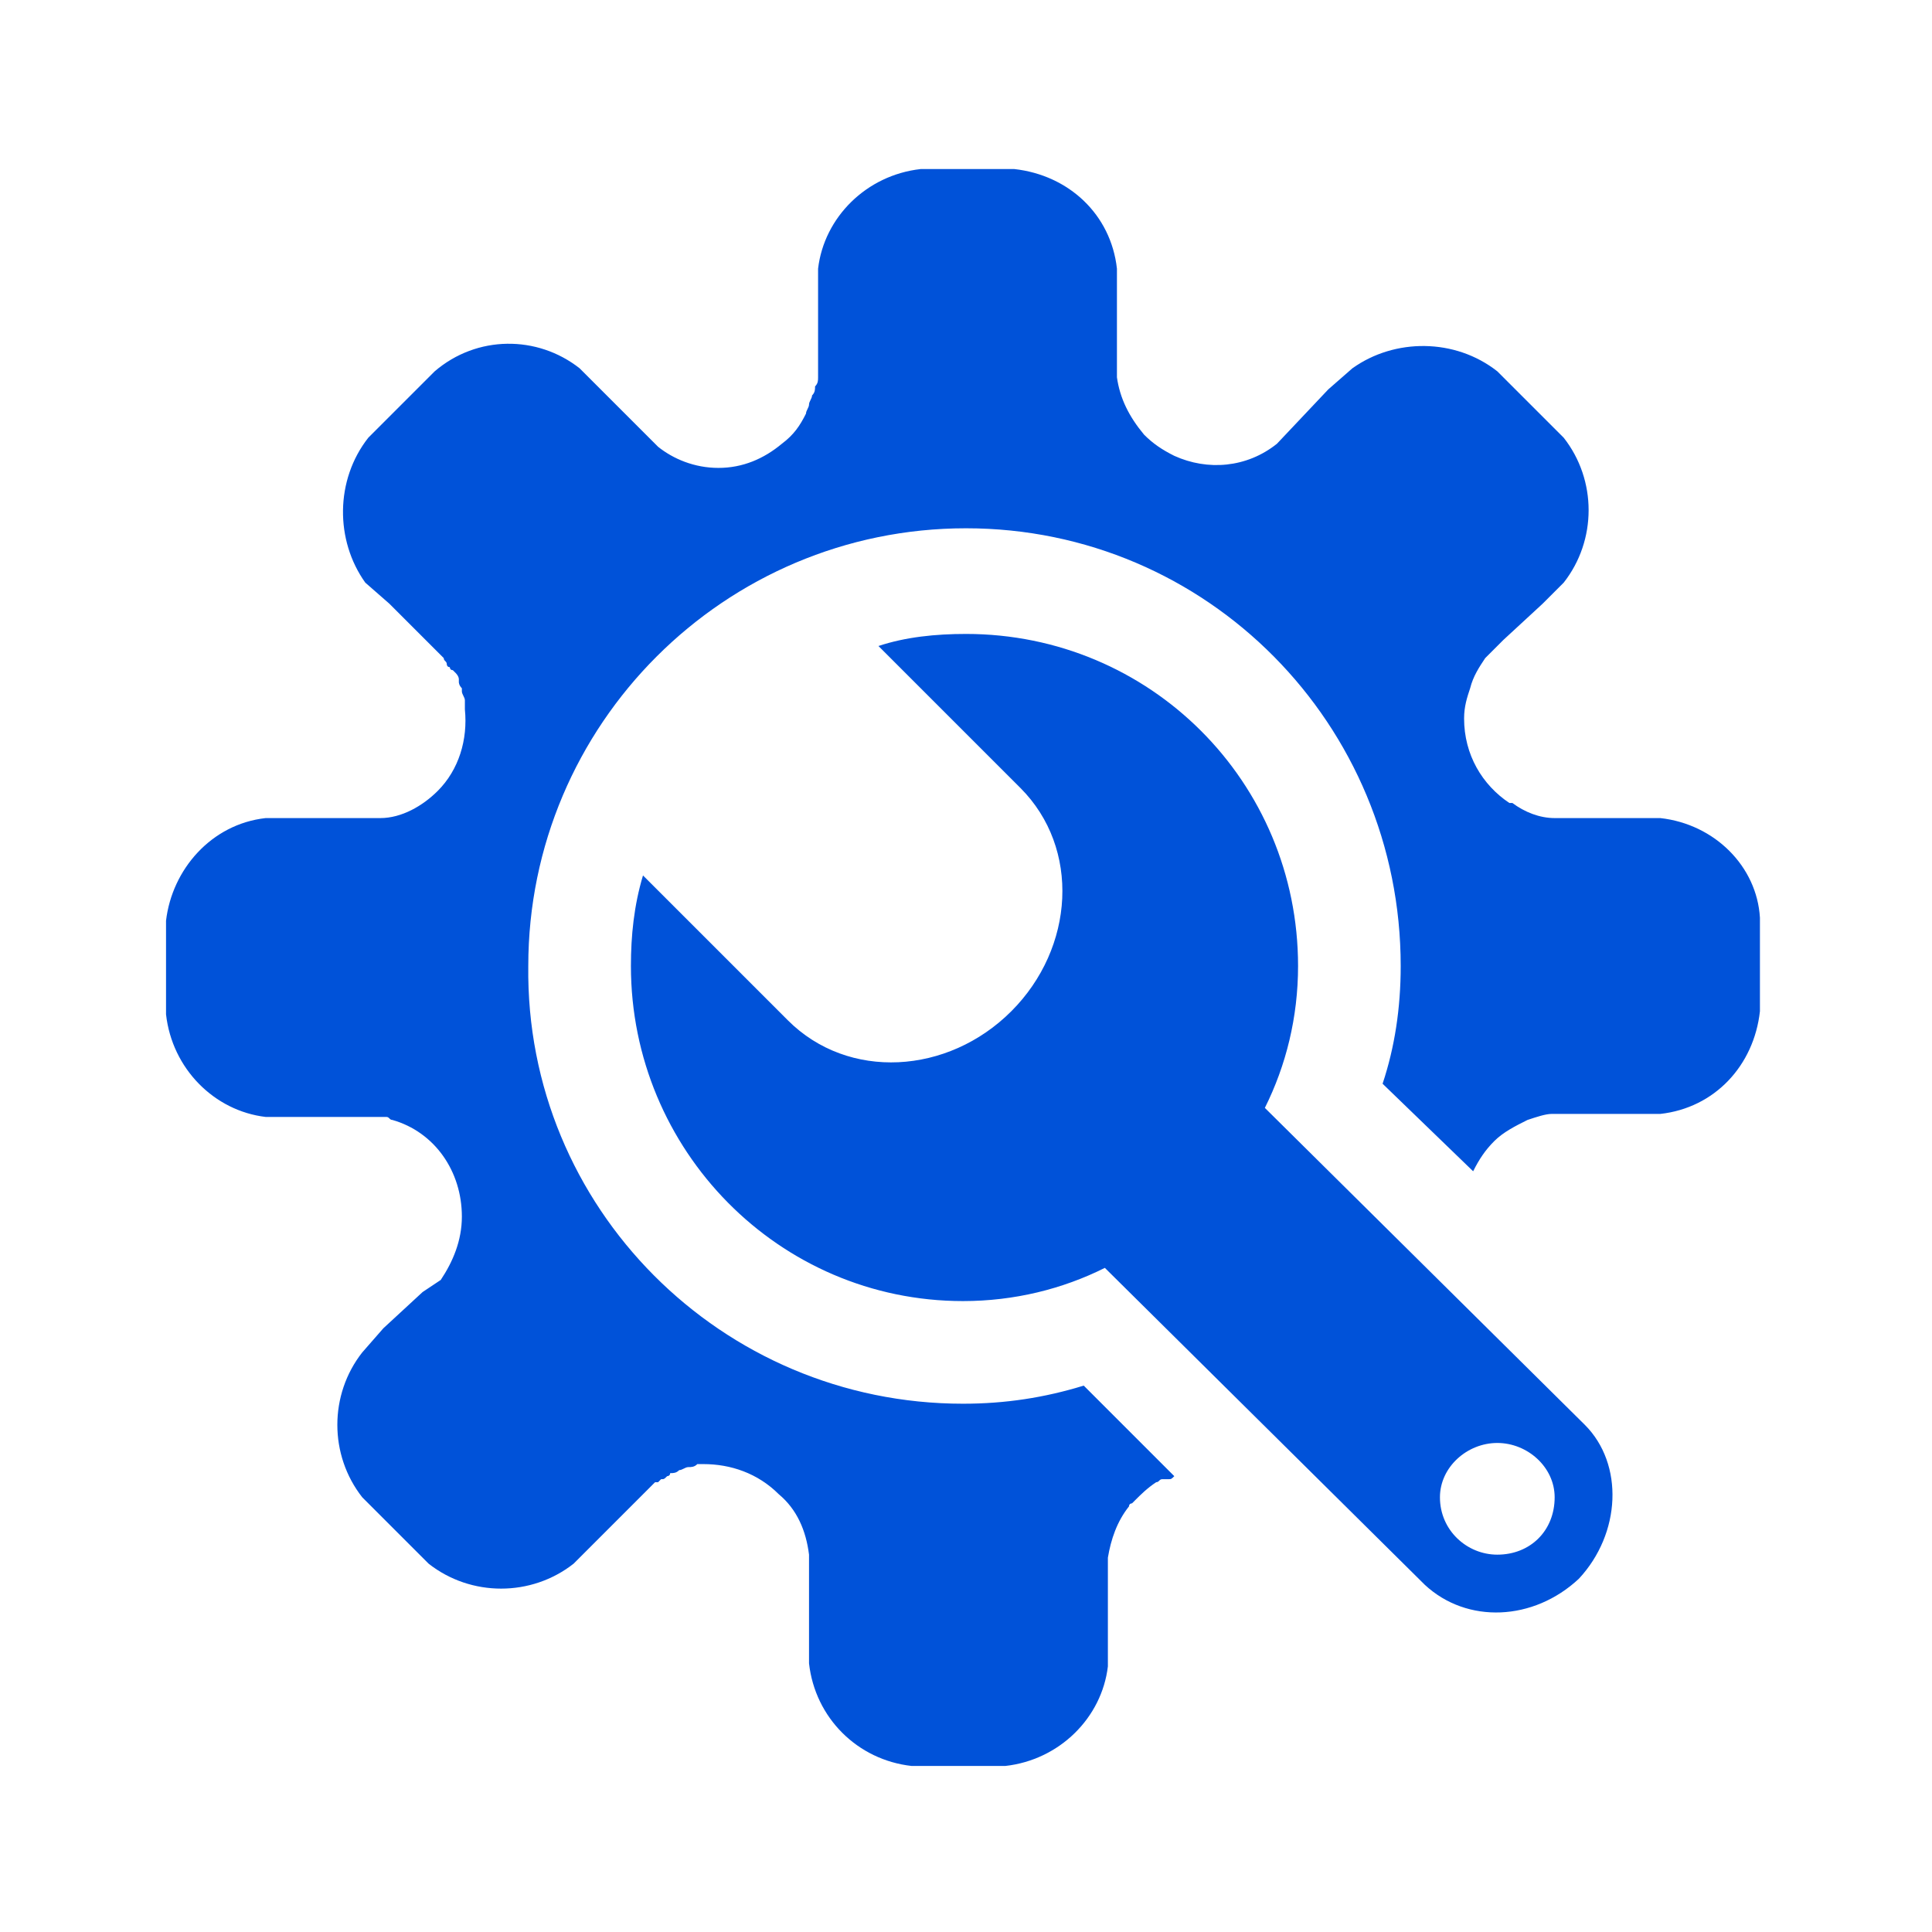
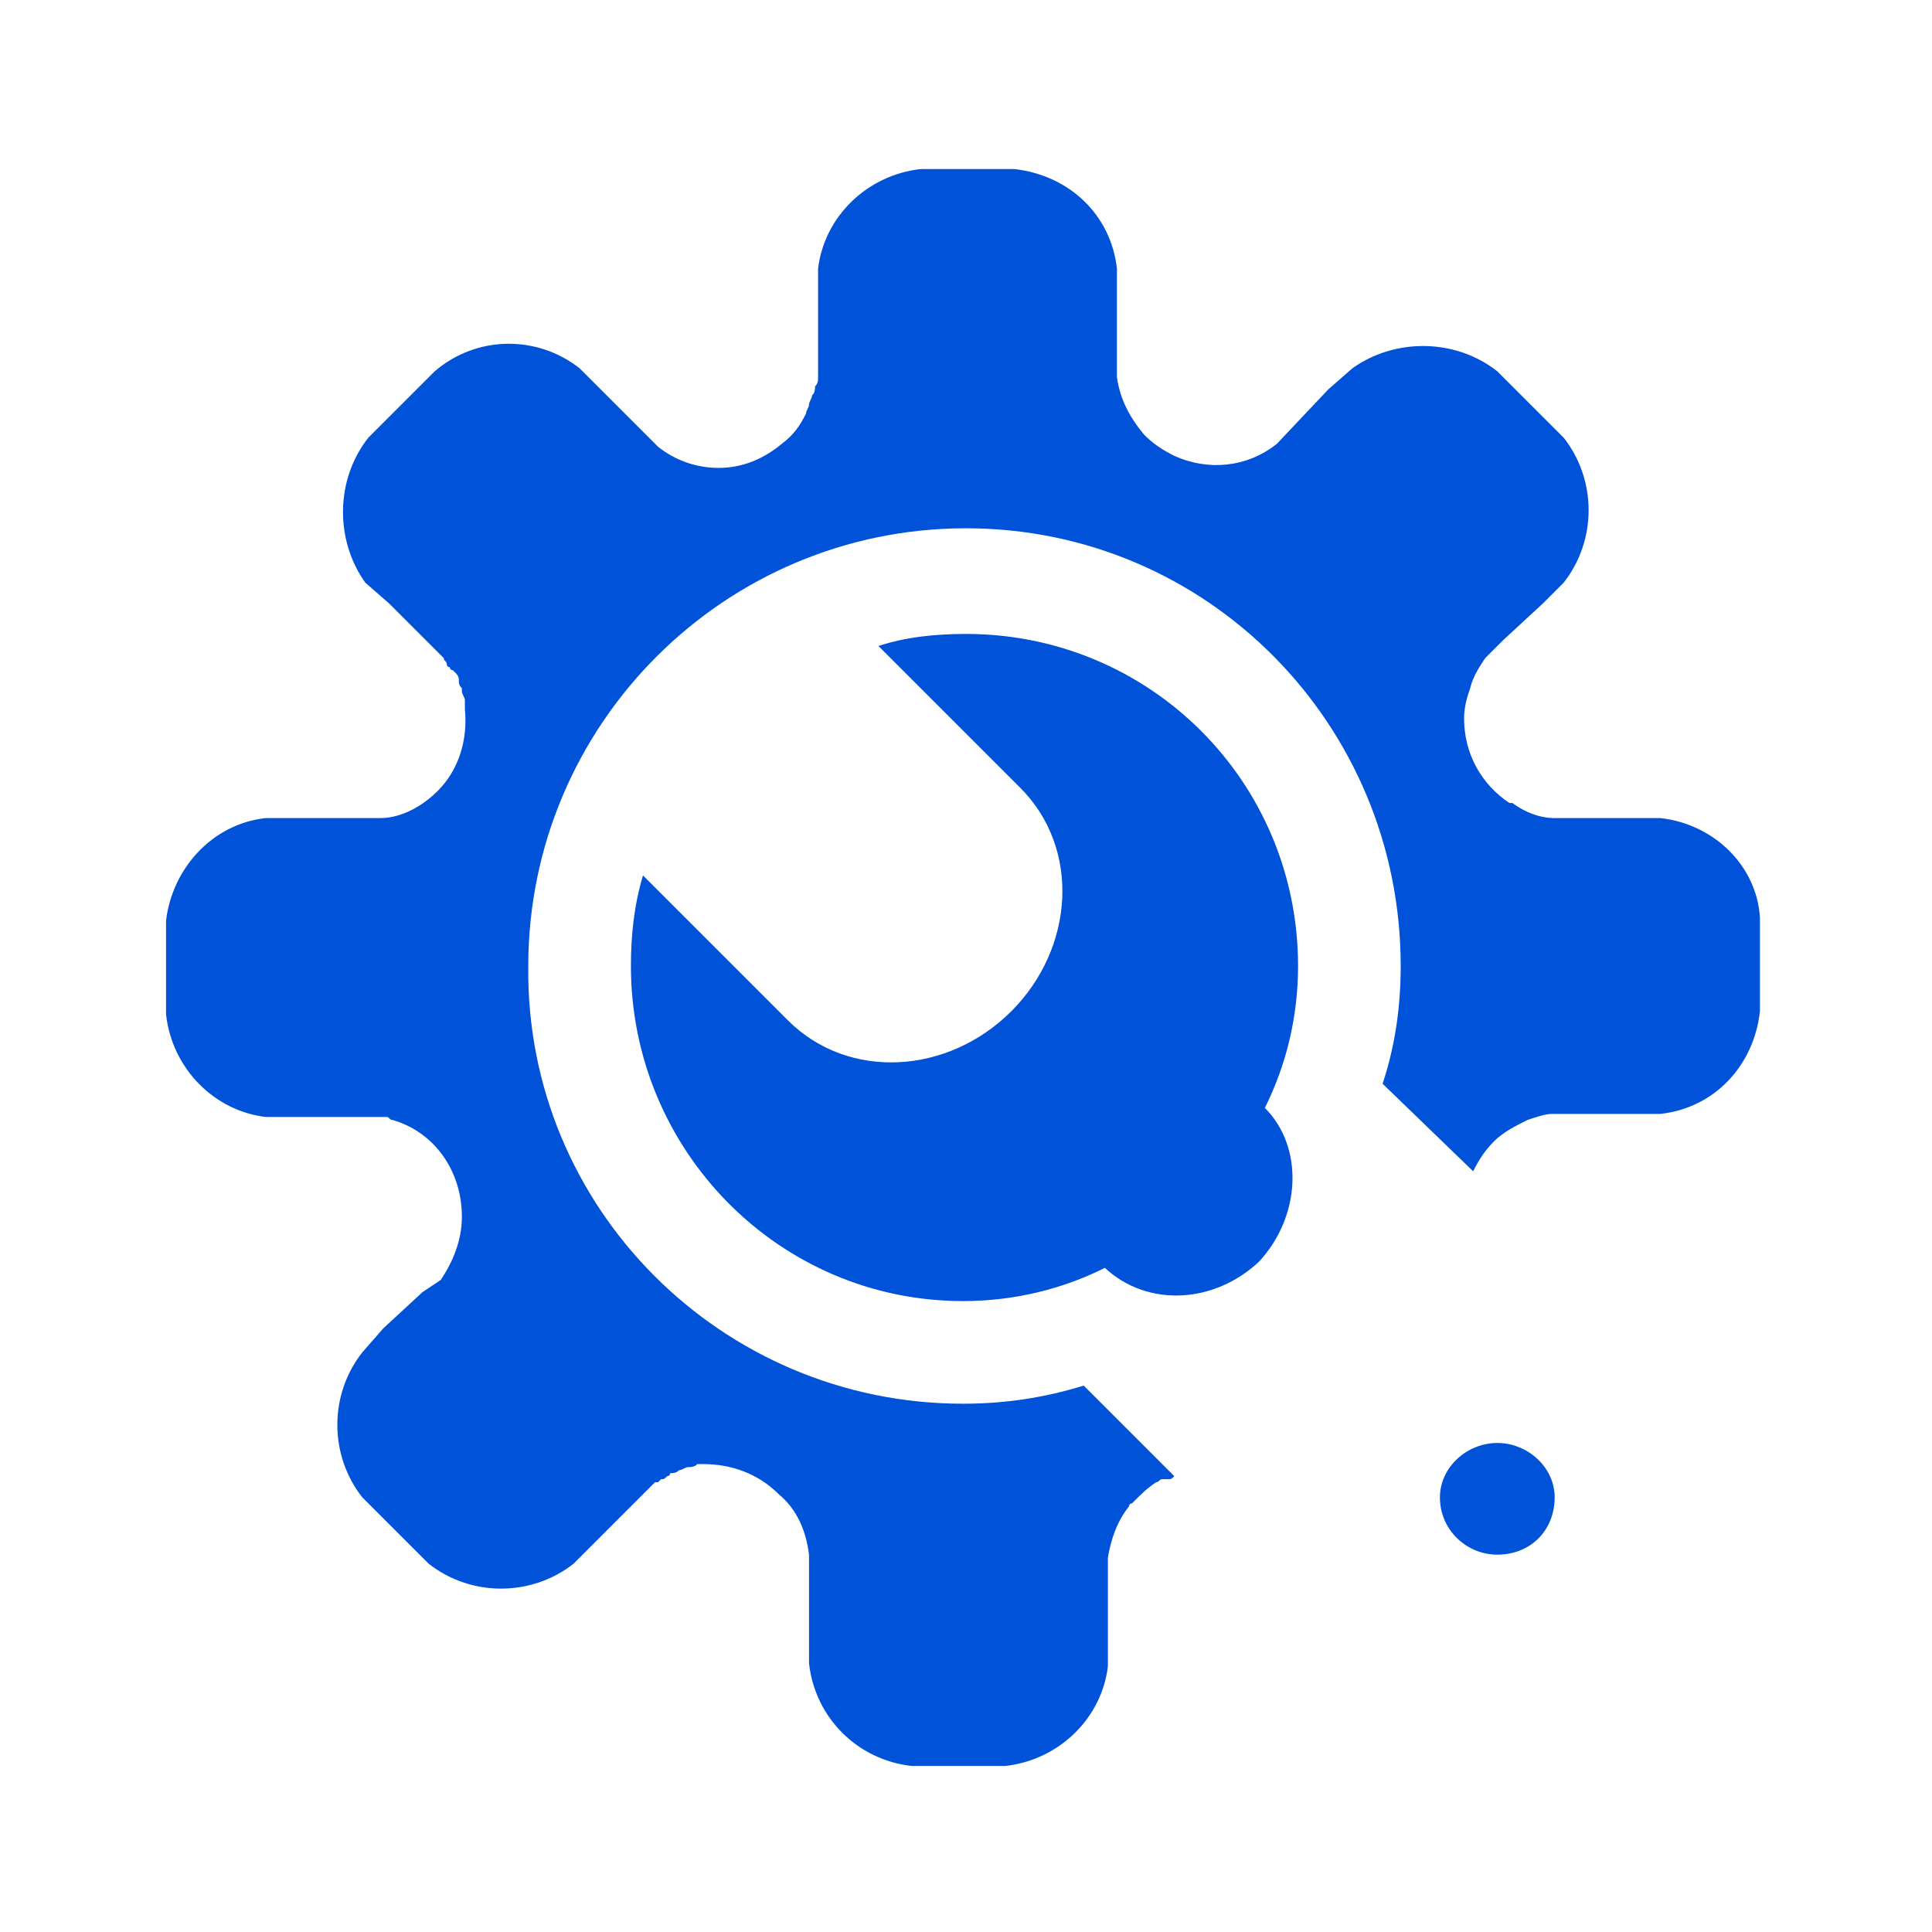
<svg xmlns="http://www.w3.org/2000/svg" t="1712652894360" class="icon" viewBox="0 0 1024 1024" version="1.1" p-id="6431" width="200" height="200">
-   <path d="M840 755.2L670.4 587.2c11.2-22.4 17.6-48 17.6-75.2 0-97.6-78.4-176-176-176-16 0-32 1.6-46.4 6.4l75.2 75.2c32 32 28.8 84.8-4.8 118.4-33.6 33.6-86.4 36.8-118.4 4.8L340.8 464c-4.8 16-6.4 32-6.4 48 0 97.6 78.4 177.6 176 177.6 27.2 0 52.8-6.4 75.2-17.6l169.6 168c22.4 20.8 57.6 19.2 81.6-3.2 22.4-24 24-60.8 3.2-81.6z m-46.4 68.8c-16 0-30.4-12.8-30.4-30.4 0-16 14.4-28.8 30.4-28.8 16 0 30.4 12.8 30.4 28.8 0 17.6-12.8 30.4-30.4 30.4zM880 433.6h-56c-8 0-16-3.2-22.4-8H800c-14.4-9.6-24-25.6-24-44.8 0-6.4 1.6-11.2 3.2-16 1.6-6.4 4.8-11.2 8-16l9.6-9.6 20.8-19.2 11.2-11.2c17.6-22.4 17.6-54.4 0-76.8l-35.2-35.2c-22.4-17.6-54.4-17.6-76.8-1.6l-12.8 11.2-27.2 28.8c-16 12.8-36.8 14.4-54.4 6.4-6.4-3.2-11.2-6.4-16-11.2-8-9.6-12.8-19.2-14.4-30.4V142.4c-3.2-28.8-25.6-49.6-54.4-52.8h-49.6c-28.8 3.2-51.2 25.6-54.4 52.8v57.6c0 1.6 0 3.2-1.6 4.8 0 1.6 0 3.2-1.6 4.8 0 1.6-1.6 3.2-1.6 4.8 0 1.6-1.6 3.2-1.6 4.8-3.2 6.4-6.4 11.2-12.8 16-9.6 8-20.8 12.8-33.6 12.8s-24-4.8-32-11.2l-9.6-9.6L320 208l-12.8-12.8c-22.4-17.6-54.4-17.6-76.8 1.6l-35.2 35.2c-17.6 22.4-17.6 54.4-1.6 76.8l12.8 11.2 28.8 28.8c0 1.6 1.6 1.6 1.6 3.2 0 0 0 1.6 1.6 1.6 0 0 0 1.6 1.6 1.6l1.6 1.6s1.6 1.6 1.6 3.2v1.6s0 1.6 1.6 3.2v1.6c0 1.6 1.6 3.2 1.6 4.8v4.8c1.6 16-3.2 32-14.4 43.2-8 8-19.2 14.4-30.4 14.4H140.8c-28.8 3.2-49.6 27.2-52.8 54.4v49.6c3.2 28.8 25.6 51.2 52.8 54.4h64c1.6 0 1.6 1.6 3.2 1.6 22.4 6.4 36.8 27.2 36.8 51.2 0 12.8-4.8 24-11.2 33.6l-9.6 6.4-20.8 19.2-11.2 12.8c-17.6 22.4-17.6 54.4 0 76.8l35.2 35.2c22.4 17.6 54.4 17.6 76.8 0l11.2-11.2 28.8-28.8 3.2-3.2h1.6l1.6-1.6c1.6 0 1.6 0 3.2-1.6 0 0 1.6 0 1.6-1.6 1.6 0 3.2 0 4.8-1.6 1.6 0 3.2-1.6 4.8-1.6 1.6 0 3.2 0 4.8-1.6h3.2c14.4 0 28.8 4.8 40 16 9.6 8 14.4 19.2 16 32V881.6c3.2 28.8 25.6 51.2 54.4 54.4h49.6c28.8-3.2 51.2-25.6 54.4-52.8V825.6c1.6-9.6 4.8-19.2 11.2-27.2 0-1.6 1.6-1.6 1.6-1.6l1.6-1.6c3.2-3.2 6.4-6.4 11.2-9.6 1.6 0 1.6-1.6 3.2-1.6h3.2c1.6 0 1.6 0 3.2-1.6l-48-48c-20.8 6.4-41.6 9.6-64 9.6-128 0-232-104-230.4-232 0-128 104-232 232-232S742.4 384 742.4 512c0 22.4-3.2 43.2-9.6 62.4l48 46.4c3.2-6.4 6.4-11.2 11.2-16 4.8-4.8 11.2-8 17.6-11.2 4.8-1.6 9.6-3.2 12.8-3.2H880c28.8-3.2 49.6-25.6 52.8-54.4v-49.6c-1.6-27.2-24-49.6-52.8-52.8z" p-id="6432" fill="#0052d9" />
+   <path d="M840 755.2L670.4 587.2c11.2-22.4 17.6-48 17.6-75.2 0-97.6-78.4-176-176-176-16 0-32 1.6-46.4 6.4l75.2 75.2c32 32 28.8 84.8-4.8 118.4-33.6 33.6-86.4 36.8-118.4 4.8L340.8 464c-4.8 16-6.4 32-6.4 48 0 97.6 78.4 177.6 176 177.6 27.2 0 52.8-6.4 75.2-17.6c22.4 20.8 57.6 19.2 81.6-3.2 22.4-24 24-60.8 3.2-81.6z m-46.4 68.8c-16 0-30.4-12.8-30.4-30.4 0-16 14.4-28.8 30.4-28.8 16 0 30.4 12.8 30.4 28.8 0 17.6-12.8 30.4-30.4 30.4zM880 433.6h-56c-8 0-16-3.2-22.4-8H800c-14.4-9.6-24-25.6-24-44.8 0-6.4 1.6-11.2 3.2-16 1.6-6.4 4.8-11.2 8-16l9.6-9.6 20.8-19.2 11.2-11.2c17.6-22.4 17.6-54.4 0-76.8l-35.2-35.2c-22.4-17.6-54.4-17.6-76.8-1.6l-12.8 11.2-27.2 28.8c-16 12.8-36.8 14.4-54.4 6.4-6.4-3.2-11.2-6.4-16-11.2-8-9.6-12.8-19.2-14.4-30.4V142.4c-3.2-28.8-25.6-49.6-54.4-52.8h-49.6c-28.8 3.2-51.2 25.6-54.4 52.8v57.6c0 1.6 0 3.2-1.6 4.8 0 1.6 0 3.2-1.6 4.8 0 1.6-1.6 3.2-1.6 4.8 0 1.6-1.6 3.2-1.6 4.8-3.2 6.4-6.4 11.2-12.8 16-9.6 8-20.8 12.8-33.6 12.8s-24-4.8-32-11.2l-9.6-9.6L320 208l-12.8-12.8c-22.4-17.6-54.4-17.6-76.8 1.6l-35.2 35.2c-17.6 22.4-17.6 54.4-1.6 76.8l12.8 11.2 28.8 28.8c0 1.6 1.6 1.6 1.6 3.2 0 0 0 1.6 1.6 1.6 0 0 0 1.6 1.6 1.6l1.6 1.6s1.6 1.6 1.6 3.2v1.6s0 1.6 1.6 3.2v1.6c0 1.6 1.6 3.2 1.6 4.8v4.8c1.6 16-3.2 32-14.4 43.2-8 8-19.2 14.4-30.4 14.4H140.8c-28.8 3.2-49.6 27.2-52.8 54.4v49.6c3.2 28.8 25.6 51.2 52.8 54.4h64c1.6 0 1.6 1.6 3.2 1.6 22.4 6.4 36.8 27.2 36.8 51.2 0 12.8-4.8 24-11.2 33.6l-9.6 6.4-20.8 19.2-11.2 12.8c-17.6 22.4-17.6 54.4 0 76.8l35.2 35.2c22.4 17.6 54.4 17.6 76.8 0l11.2-11.2 28.8-28.8 3.2-3.2h1.6l1.6-1.6c1.6 0 1.6 0 3.2-1.6 0 0 1.6 0 1.6-1.6 1.6 0 3.2 0 4.8-1.6 1.6 0 3.2-1.6 4.8-1.6 1.6 0 3.2 0 4.8-1.6h3.2c14.4 0 28.8 4.8 40 16 9.6 8 14.4 19.2 16 32V881.6c3.2 28.8 25.6 51.2 54.4 54.4h49.6c28.8-3.2 51.2-25.6 54.4-52.8V825.6c1.6-9.6 4.8-19.2 11.2-27.2 0-1.6 1.6-1.6 1.6-1.6l1.6-1.6c3.2-3.2 6.4-6.4 11.2-9.6 1.6 0 1.6-1.6 3.2-1.6h3.2c1.6 0 1.6 0 3.2-1.6l-48-48c-20.8 6.4-41.6 9.6-64 9.6-128 0-232-104-230.4-232 0-128 104-232 232-232S742.4 384 742.4 512c0 22.4-3.2 43.2-9.6 62.4l48 46.4c3.2-6.4 6.4-11.2 11.2-16 4.8-4.8 11.2-8 17.6-11.2 4.8-1.6 9.6-3.2 12.8-3.2H880c28.8-3.2 49.6-25.6 52.8-54.4v-49.6c-1.6-27.2-24-49.6-52.8-52.8z" p-id="6432" fill="#0052d9" />
</svg>